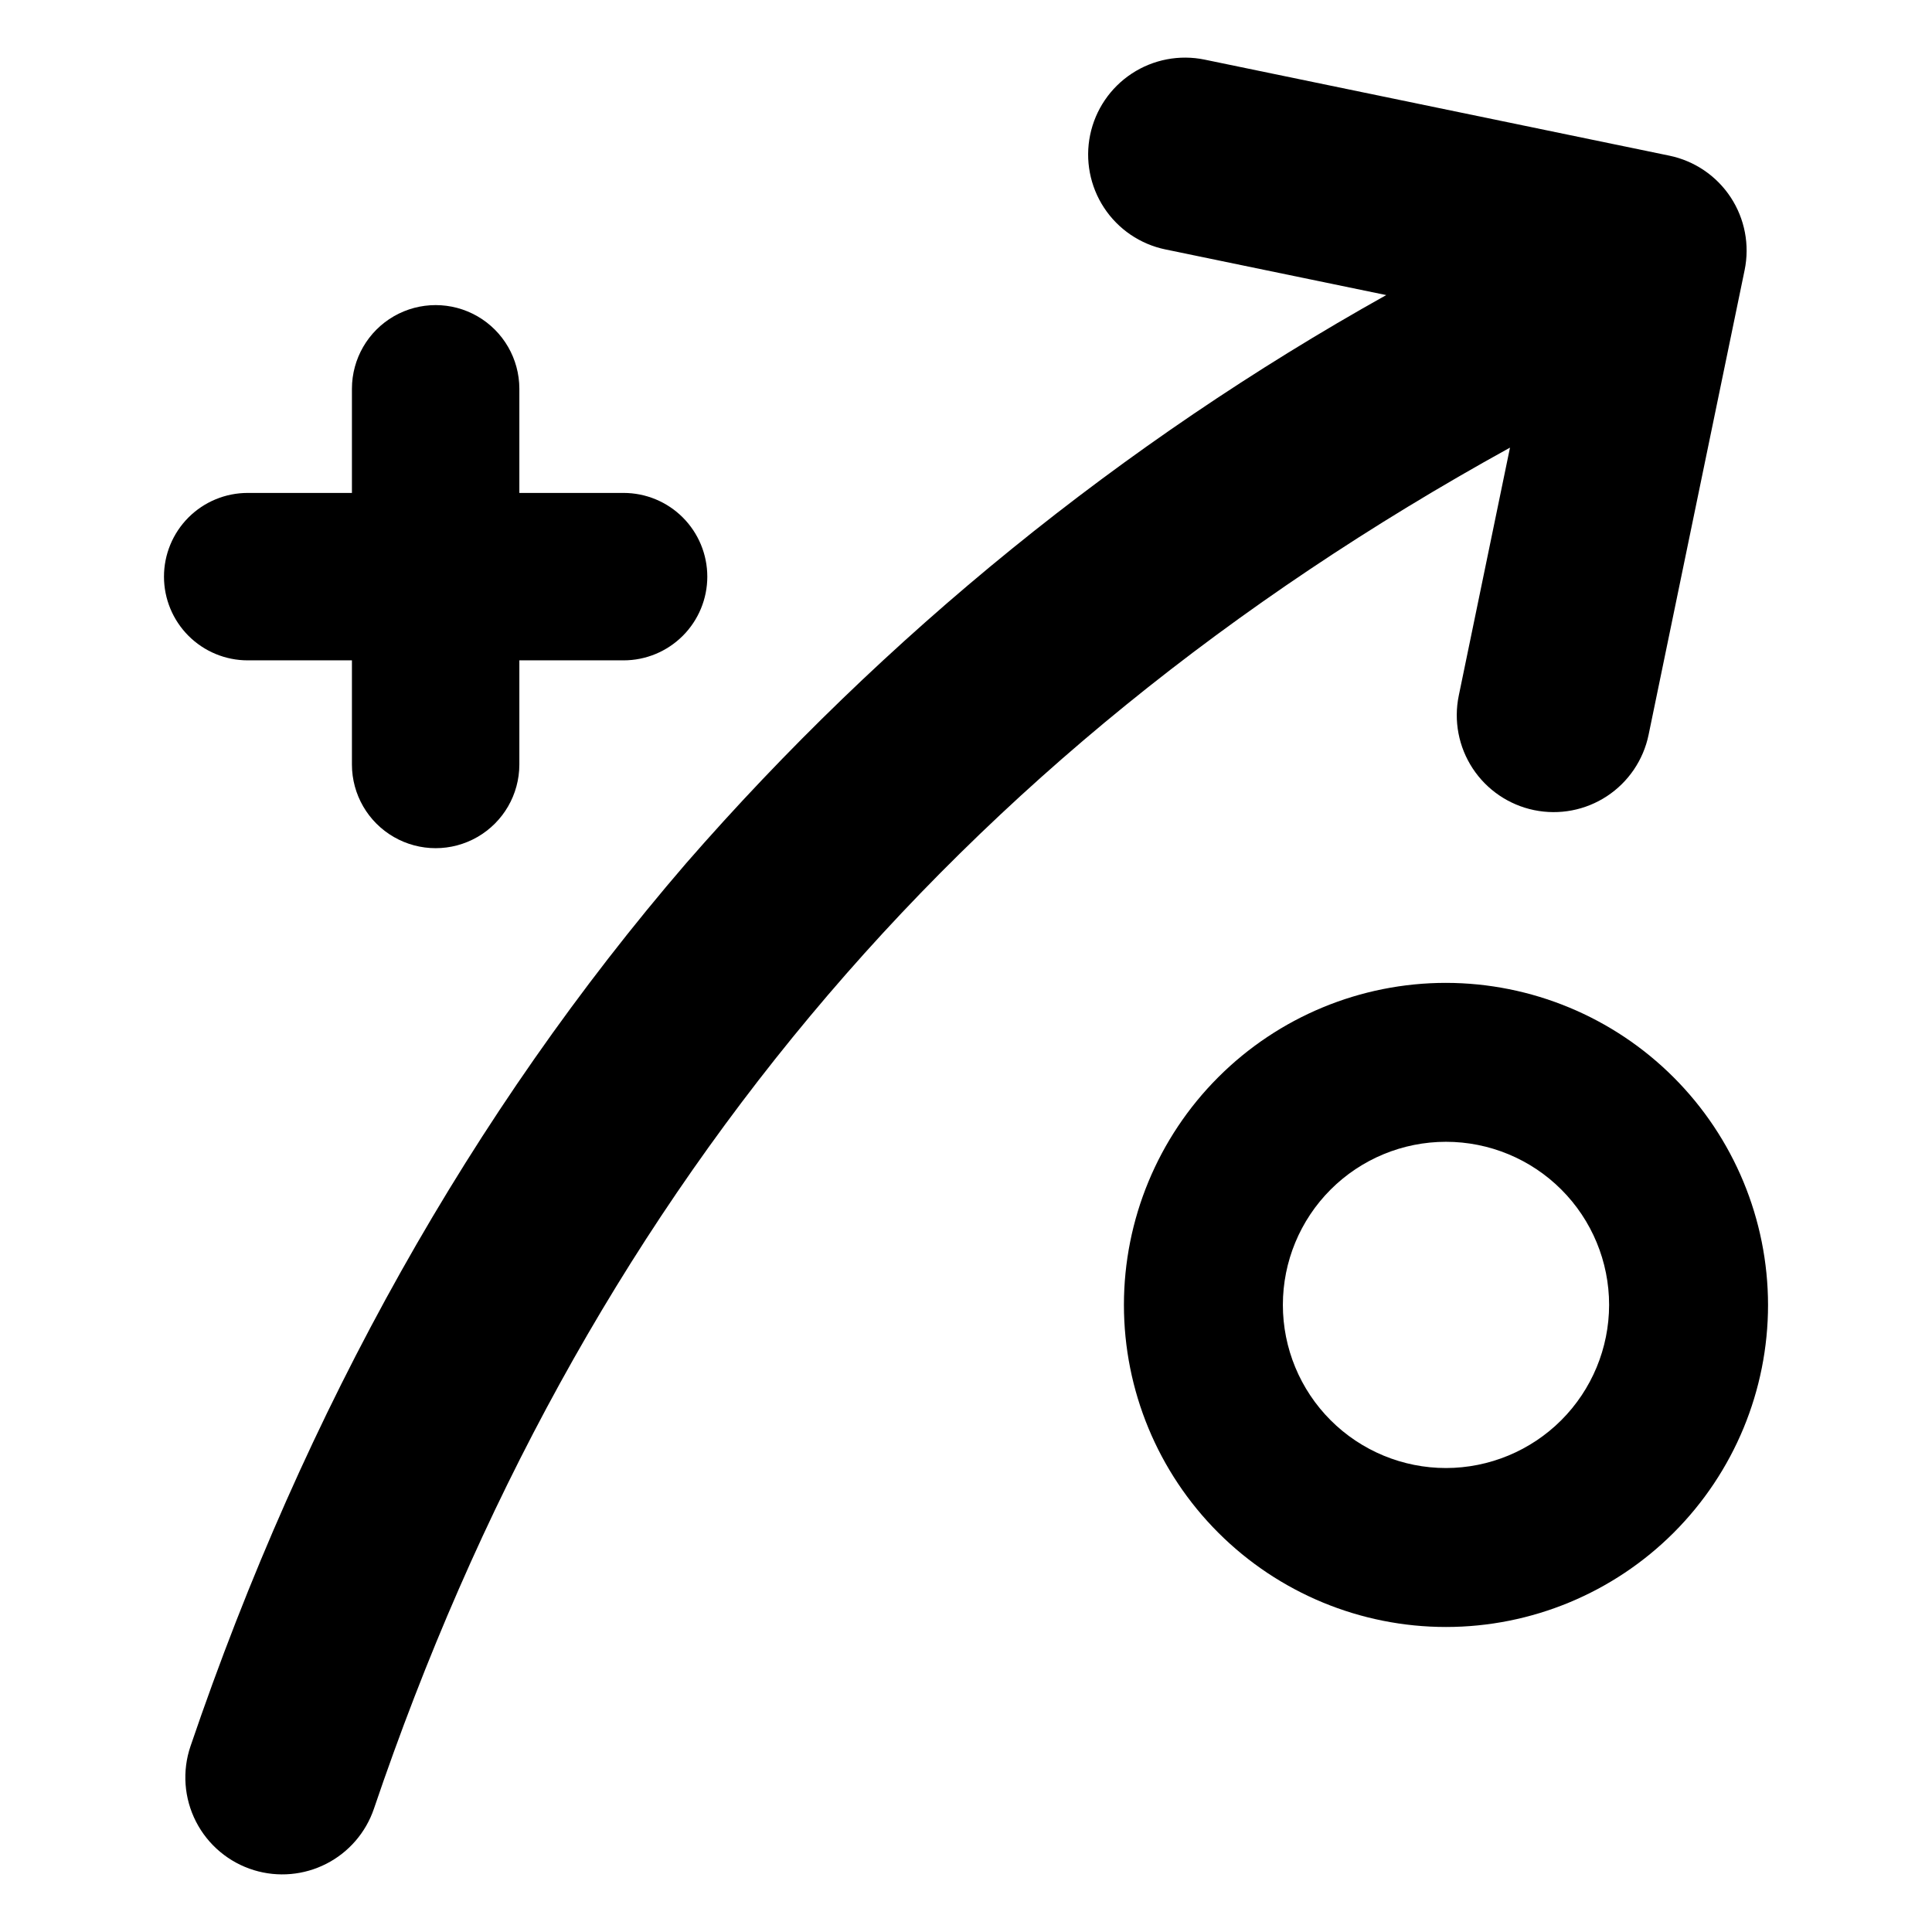
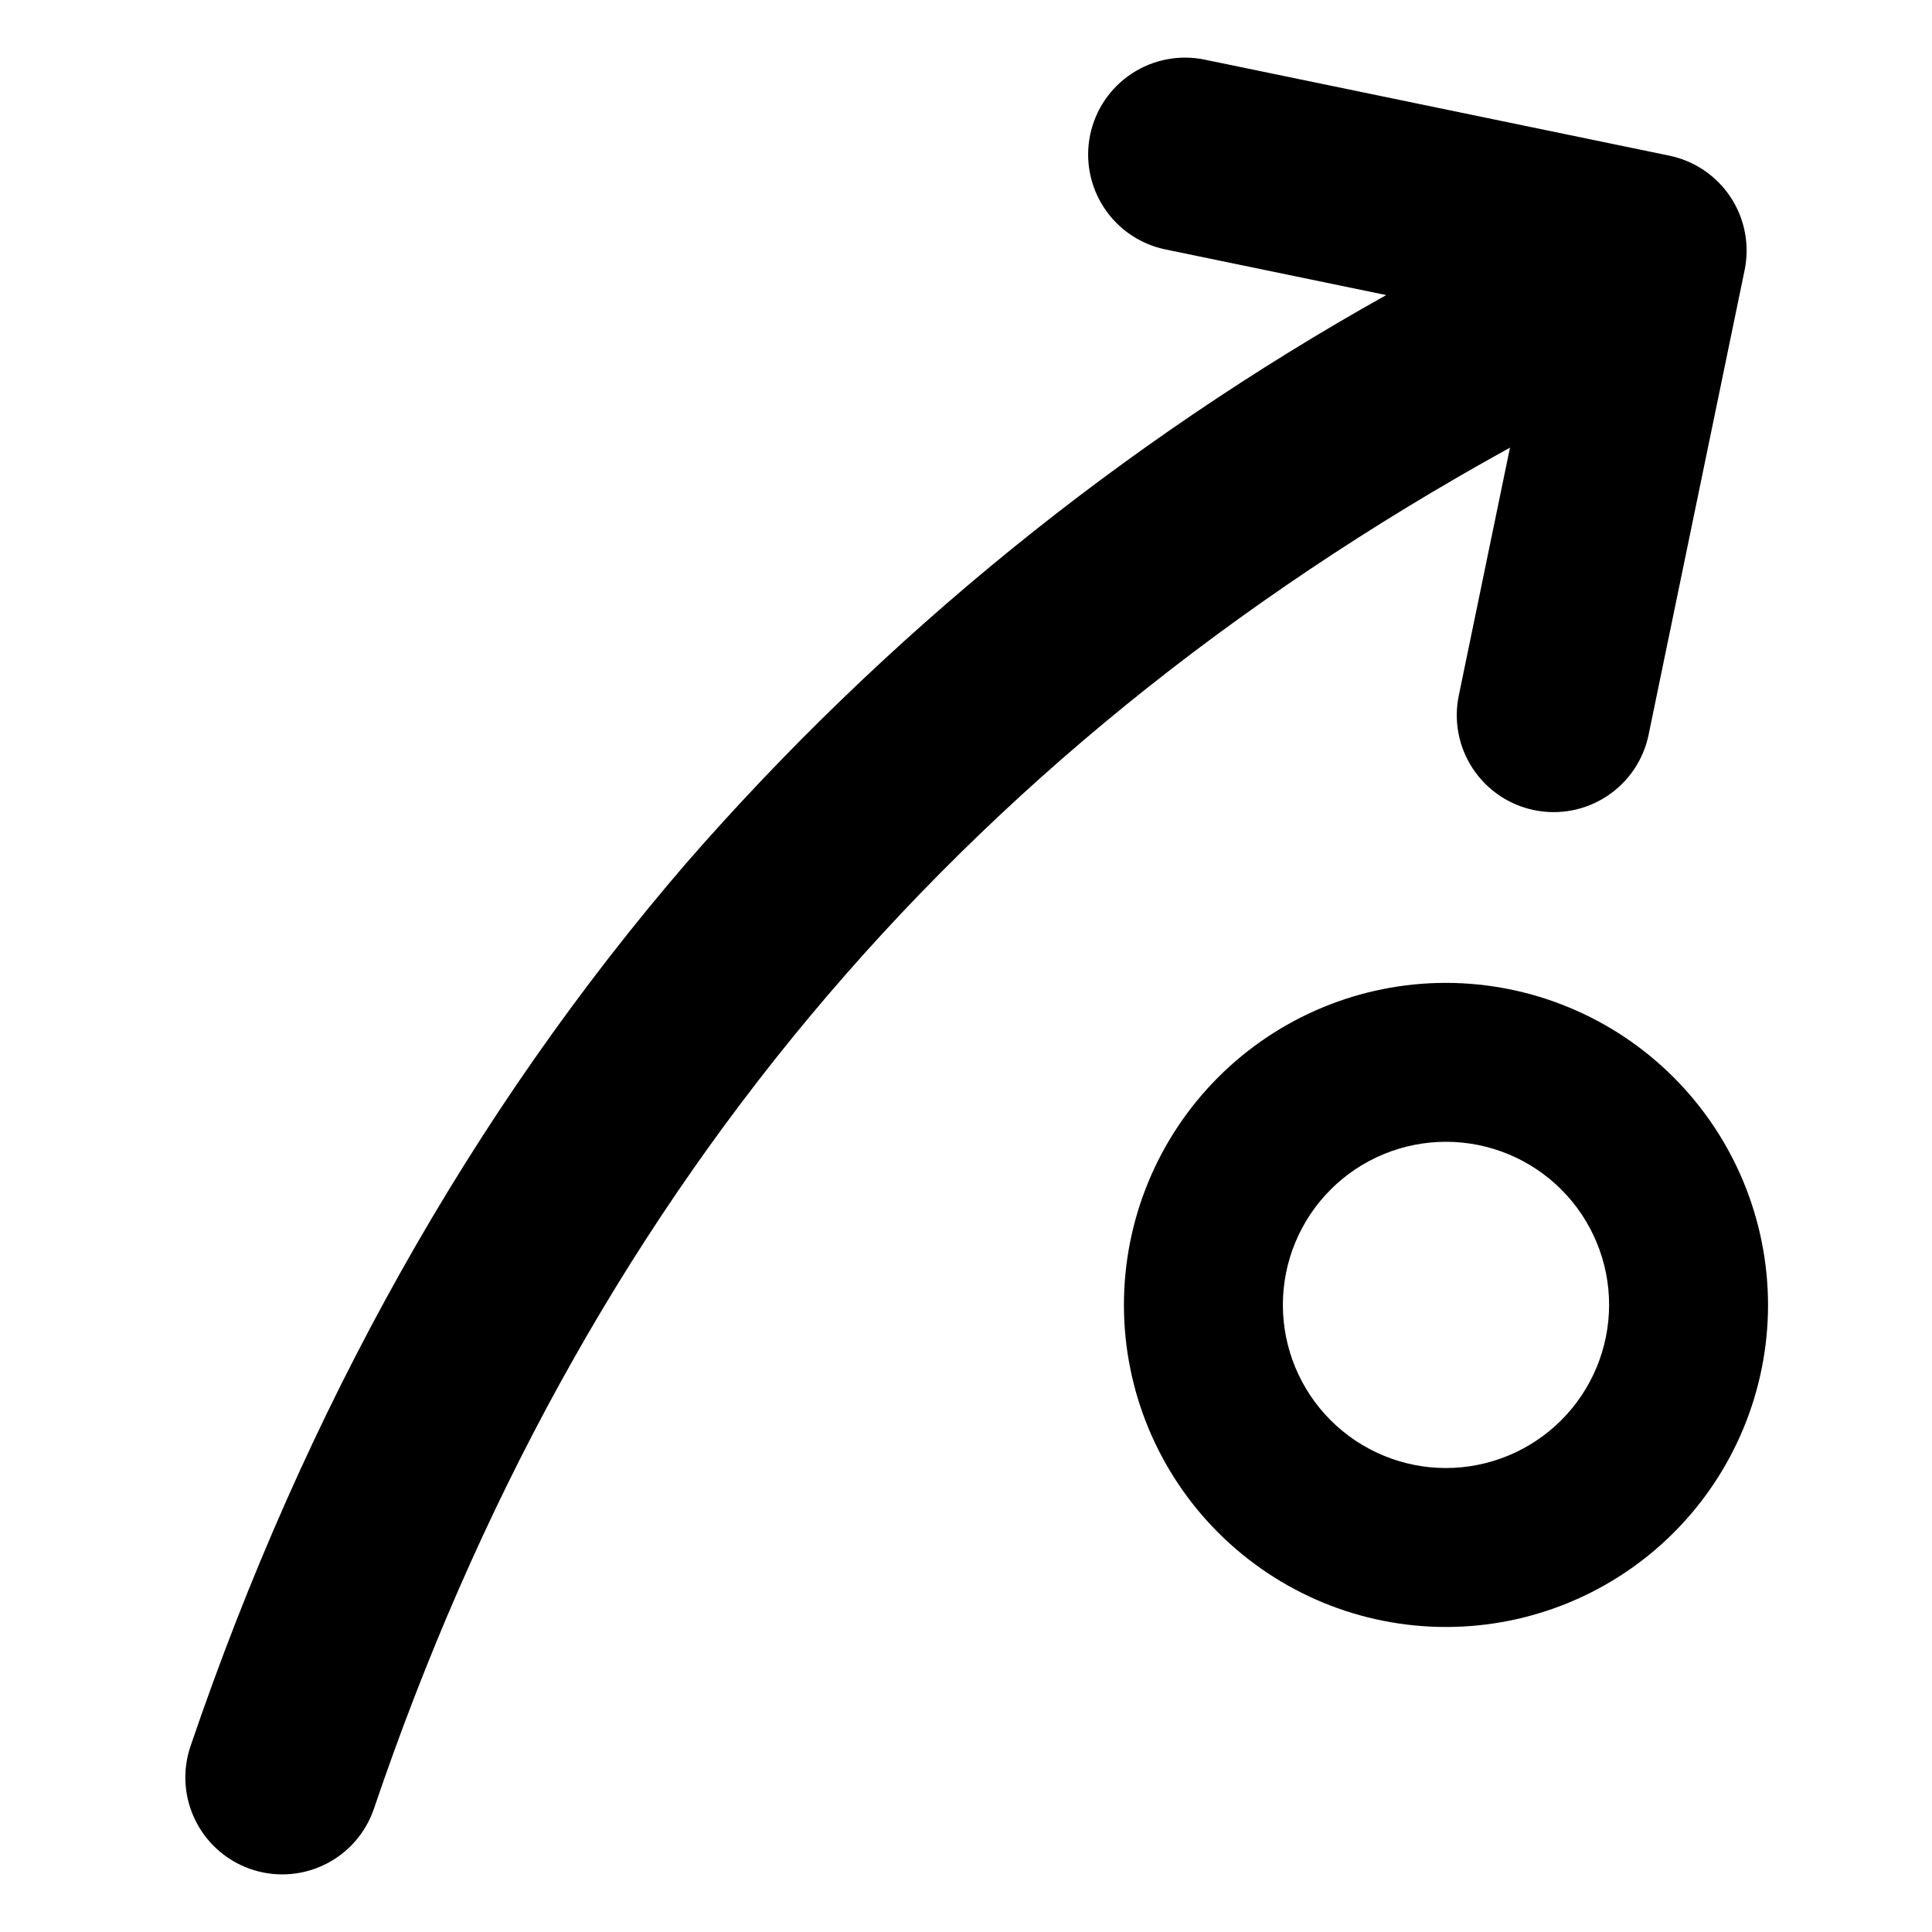
<svg xmlns="http://www.w3.org/2000/svg" fill="#000000" width="800px" height="800px" version="1.1" viewBox="144 144 512 512">
  <g>
-     <path d="m530.59 328.34c-1.379 6.672-0.051 13.613 3.691 19.305s9.594 9.664 16.262 11.043c6.672 1.379 13.617 0.051 19.309-3.691 5.691-3.742 9.66-9.59 11.039-16.262l25.449-123.14v0.004c1.379-6.672 0.051-13.617-3.691-19.309-3.742-5.691-9.59-9.66-16.262-11.039l-123.14-25.449c-6.672-1.379-13.617-0.051-19.309 3.691-5.691 3.742-9.66 9.59-11.039 16.262-1.379 6.668-0.051 13.613 3.691 19.305 3.738 5.691 9.59 9.664 16.258 11.043l58.52 12.094c-70.035 39.148-132.8 90.082-185.52 150.56-56.82 65.973-100.94 144.59-131.36 234-2.242 6.586-1.719 13.801 1.453 19.992 3.172 6.195 8.719 10.836 15.371 12.867 6.375 1.945 13.258 1.332 19.188-1.707 5.93-3.035 10.449-8.262 12.594-14.574 54.5-160.67 153.44-279.29 301.07-360.71z" />
-     <path d="m209.64 319h27.625v27.625c0.012 7.918 4.242 15.23 11.102 19.184 6.859 3.957 15.305 3.957 22.164 0 6.859-3.953 11.09-11.266 11.102-19.184v-27.625h27.625c5.883 0 11.523-2.34 15.684-6.5s6.5-9.801 6.5-15.684c0-5.883-2.34-11.527-6.5-15.688-4.16-4.16-9.801-6.496-15.684-6.496h-27.625v-27.625c-0.012-7.918-4.242-15.23-11.102-19.188-6.859-3.953-15.305-3.953-22.164 0-6.859 3.957-11.09 11.27-11.102 19.188v27.625h-27.625c-5.883 0-11.527 2.336-15.688 6.496-4.16 4.16-6.496 9.805-6.496 15.688 0 5.883 2.336 11.523 6.496 15.684 4.16 4.16 9.805 6.5 15.688 6.5z" />
+     <path d="m530.59 328.34c-1.379 6.672-0.051 13.613 3.691 19.305s9.594 9.664 16.262 11.043c6.672 1.379 13.617 0.051 19.309-3.691 5.691-3.742 9.66-9.59 11.039-16.262l25.449-123.14v0.004c1.379-6.672 0.051-13.617-3.691-19.309-3.742-5.691-9.59-9.66-16.262-11.039l-123.14-25.449c-6.672-1.379-13.617-0.051-19.309 3.691-5.691 3.742-9.66 9.59-11.039 16.262-1.379 6.668-0.051 13.613 3.691 19.305 3.738 5.691 9.59 9.664 16.258 11.043l58.52 12.094c-70.035 39.148-132.8 90.082-185.52 150.56-56.82 65.973-100.94 144.59-131.36 234-2.242 6.586-1.719 13.801 1.453 19.992 3.172 6.195 8.719 10.836 15.371 12.867 6.375 1.945 13.258 1.332 19.188-1.707 5.93-3.035 10.449-8.262 12.594-14.574 54.5-160.67 153.44-279.29 301.07-360.71" />
    <path d="m527.2 404.47c-22.637 0-44.344 8.992-60.348 25-16.008 16.004-25 37.715-25 60.348 0 22.637 8.992 44.344 25 60.352 16.004 16.004 37.715 24.996 60.348 24.996 22.637 0 44.344-8.992 60.352-24.996 16.004-16.008 24.996-37.715 24.996-60.352-0.023-22.629-9.027-44.32-25.027-60.32s-37.691-25-60.32-25.027zm0 128.57v0.004c-11.465 0-22.461-4.555-30.566-12.664-8.105-8.105-12.66-19.102-12.66-30.566 0-11.465 4.555-22.461 12.66-30.566 8.105-8.105 19.102-12.66 30.566-12.66 11.465 0 22.461 4.555 30.566 12.66 8.109 8.105 12.664 19.102 12.664 30.566-0.016 11.461-4.574 22.449-12.676 30.555-8.105 8.102-19.094 12.66-30.555 12.676z" />
  </g>
</svg>